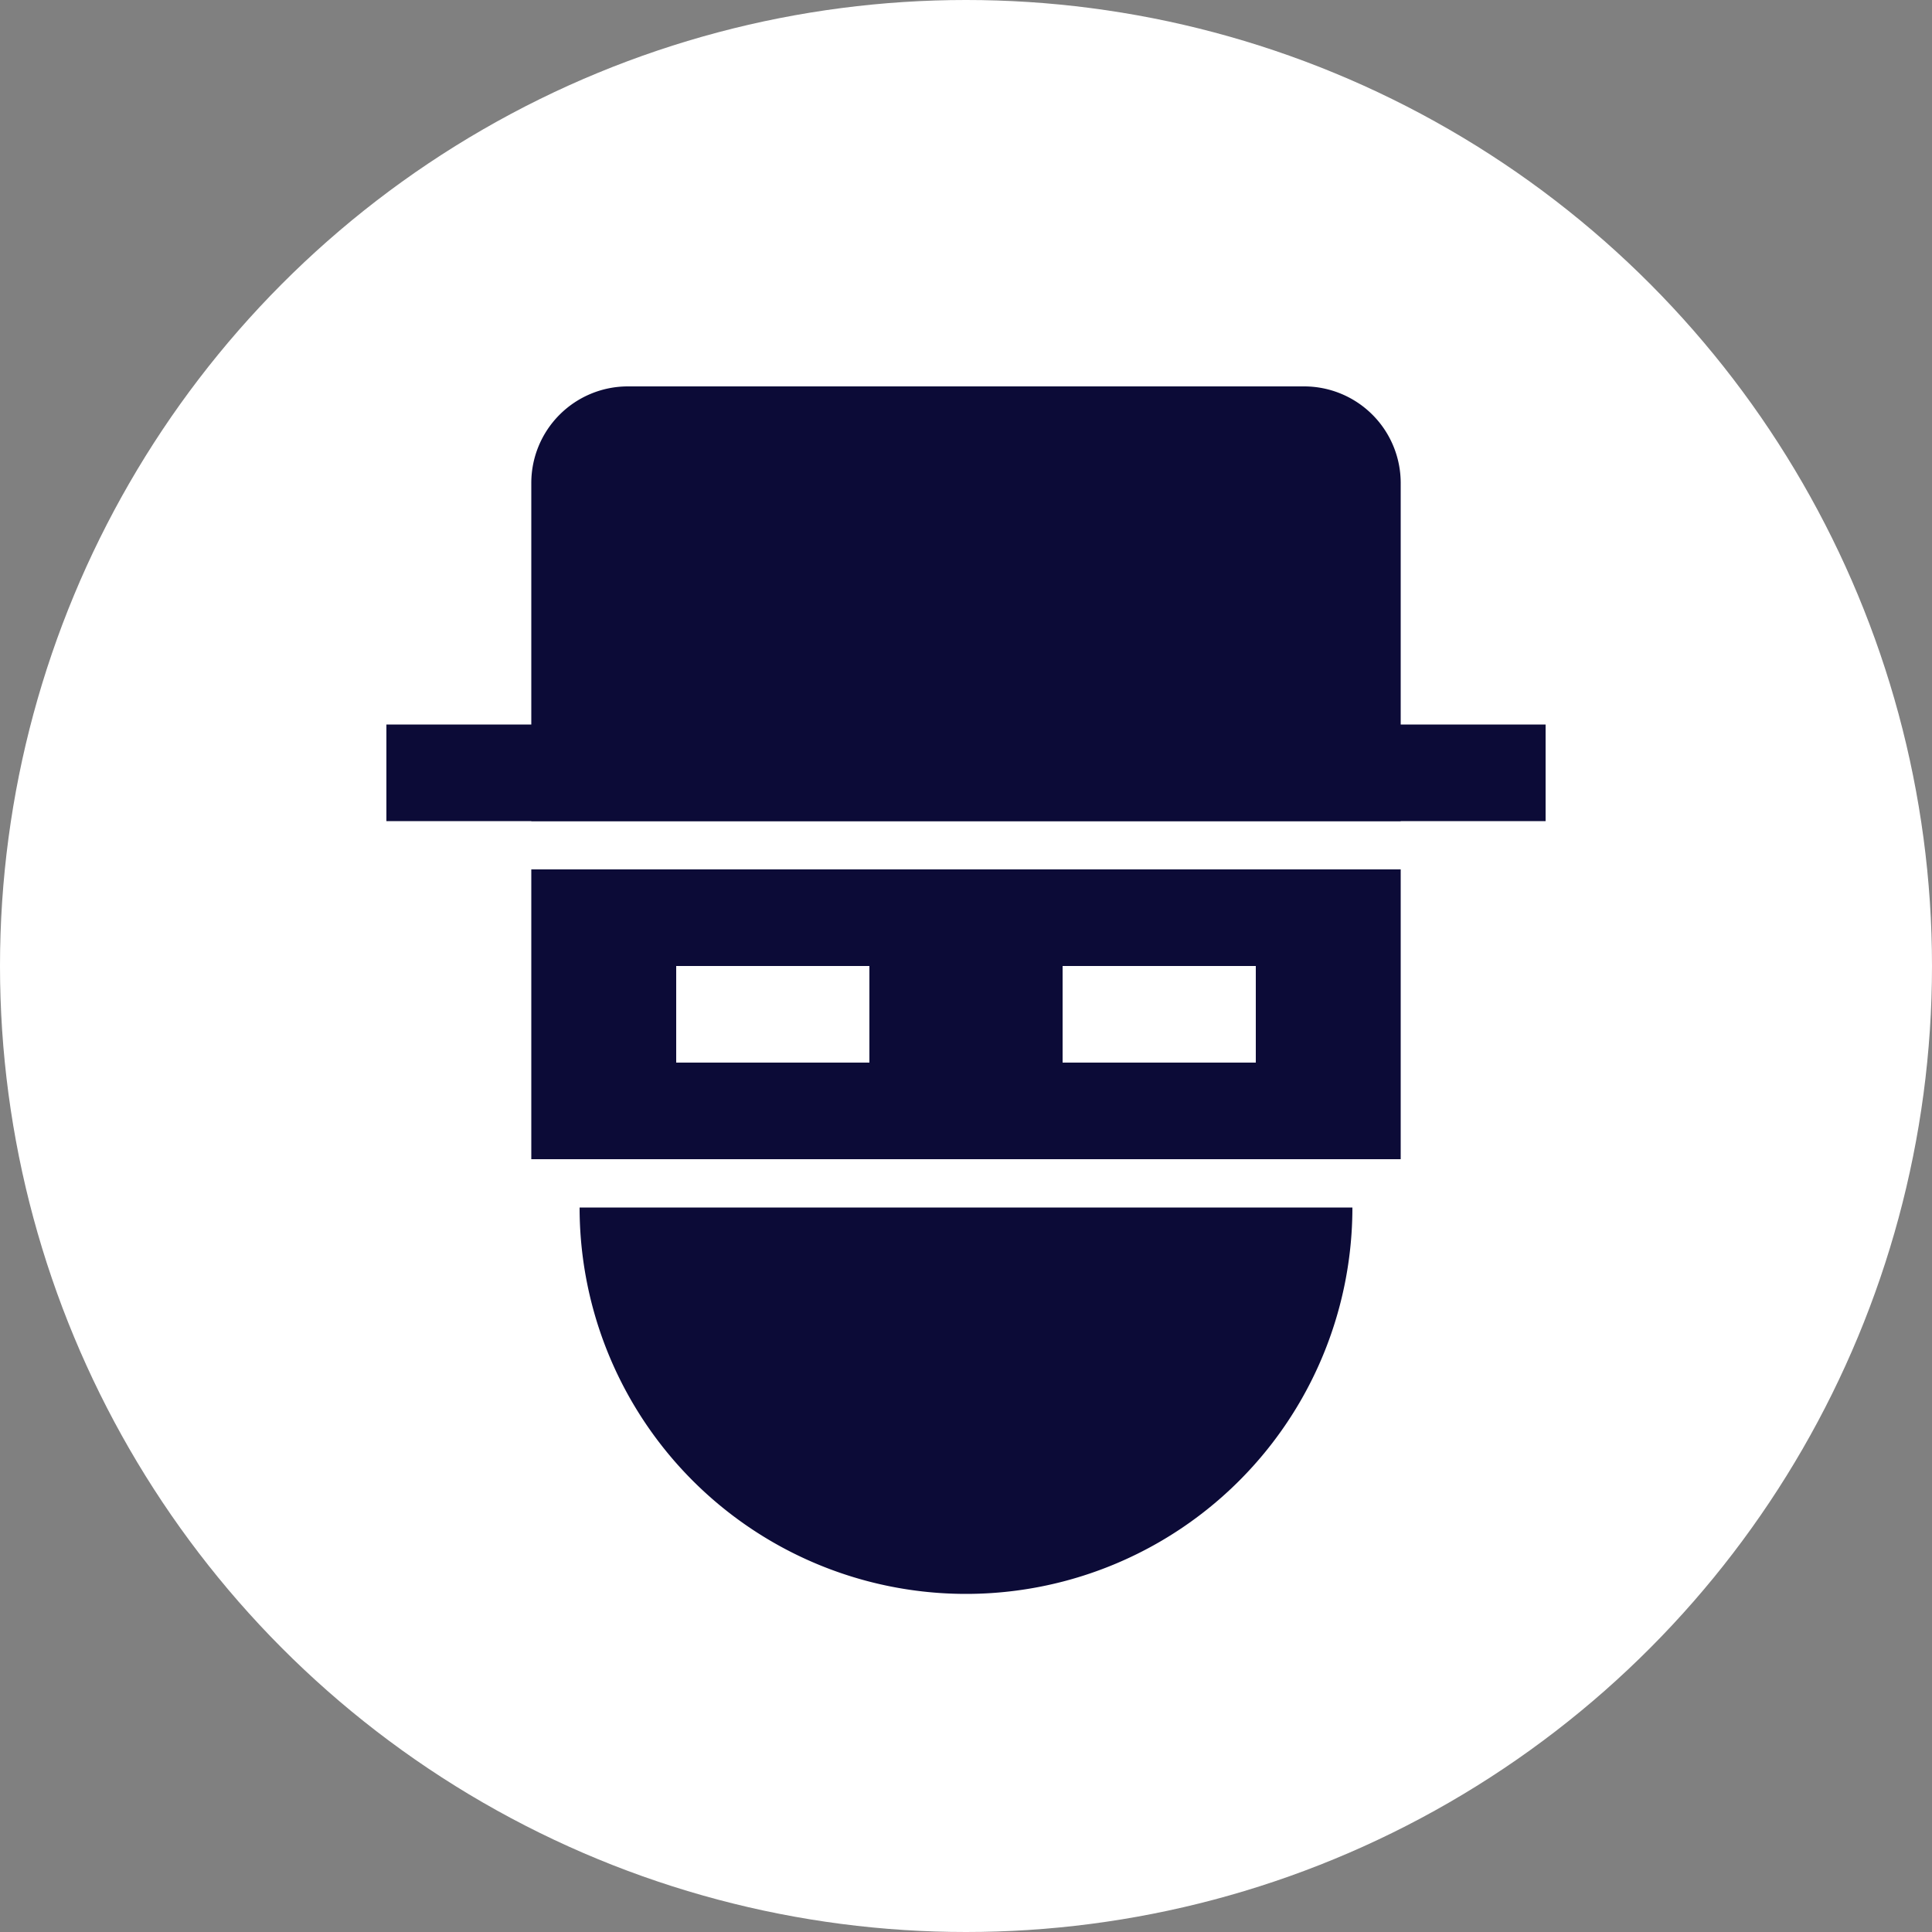
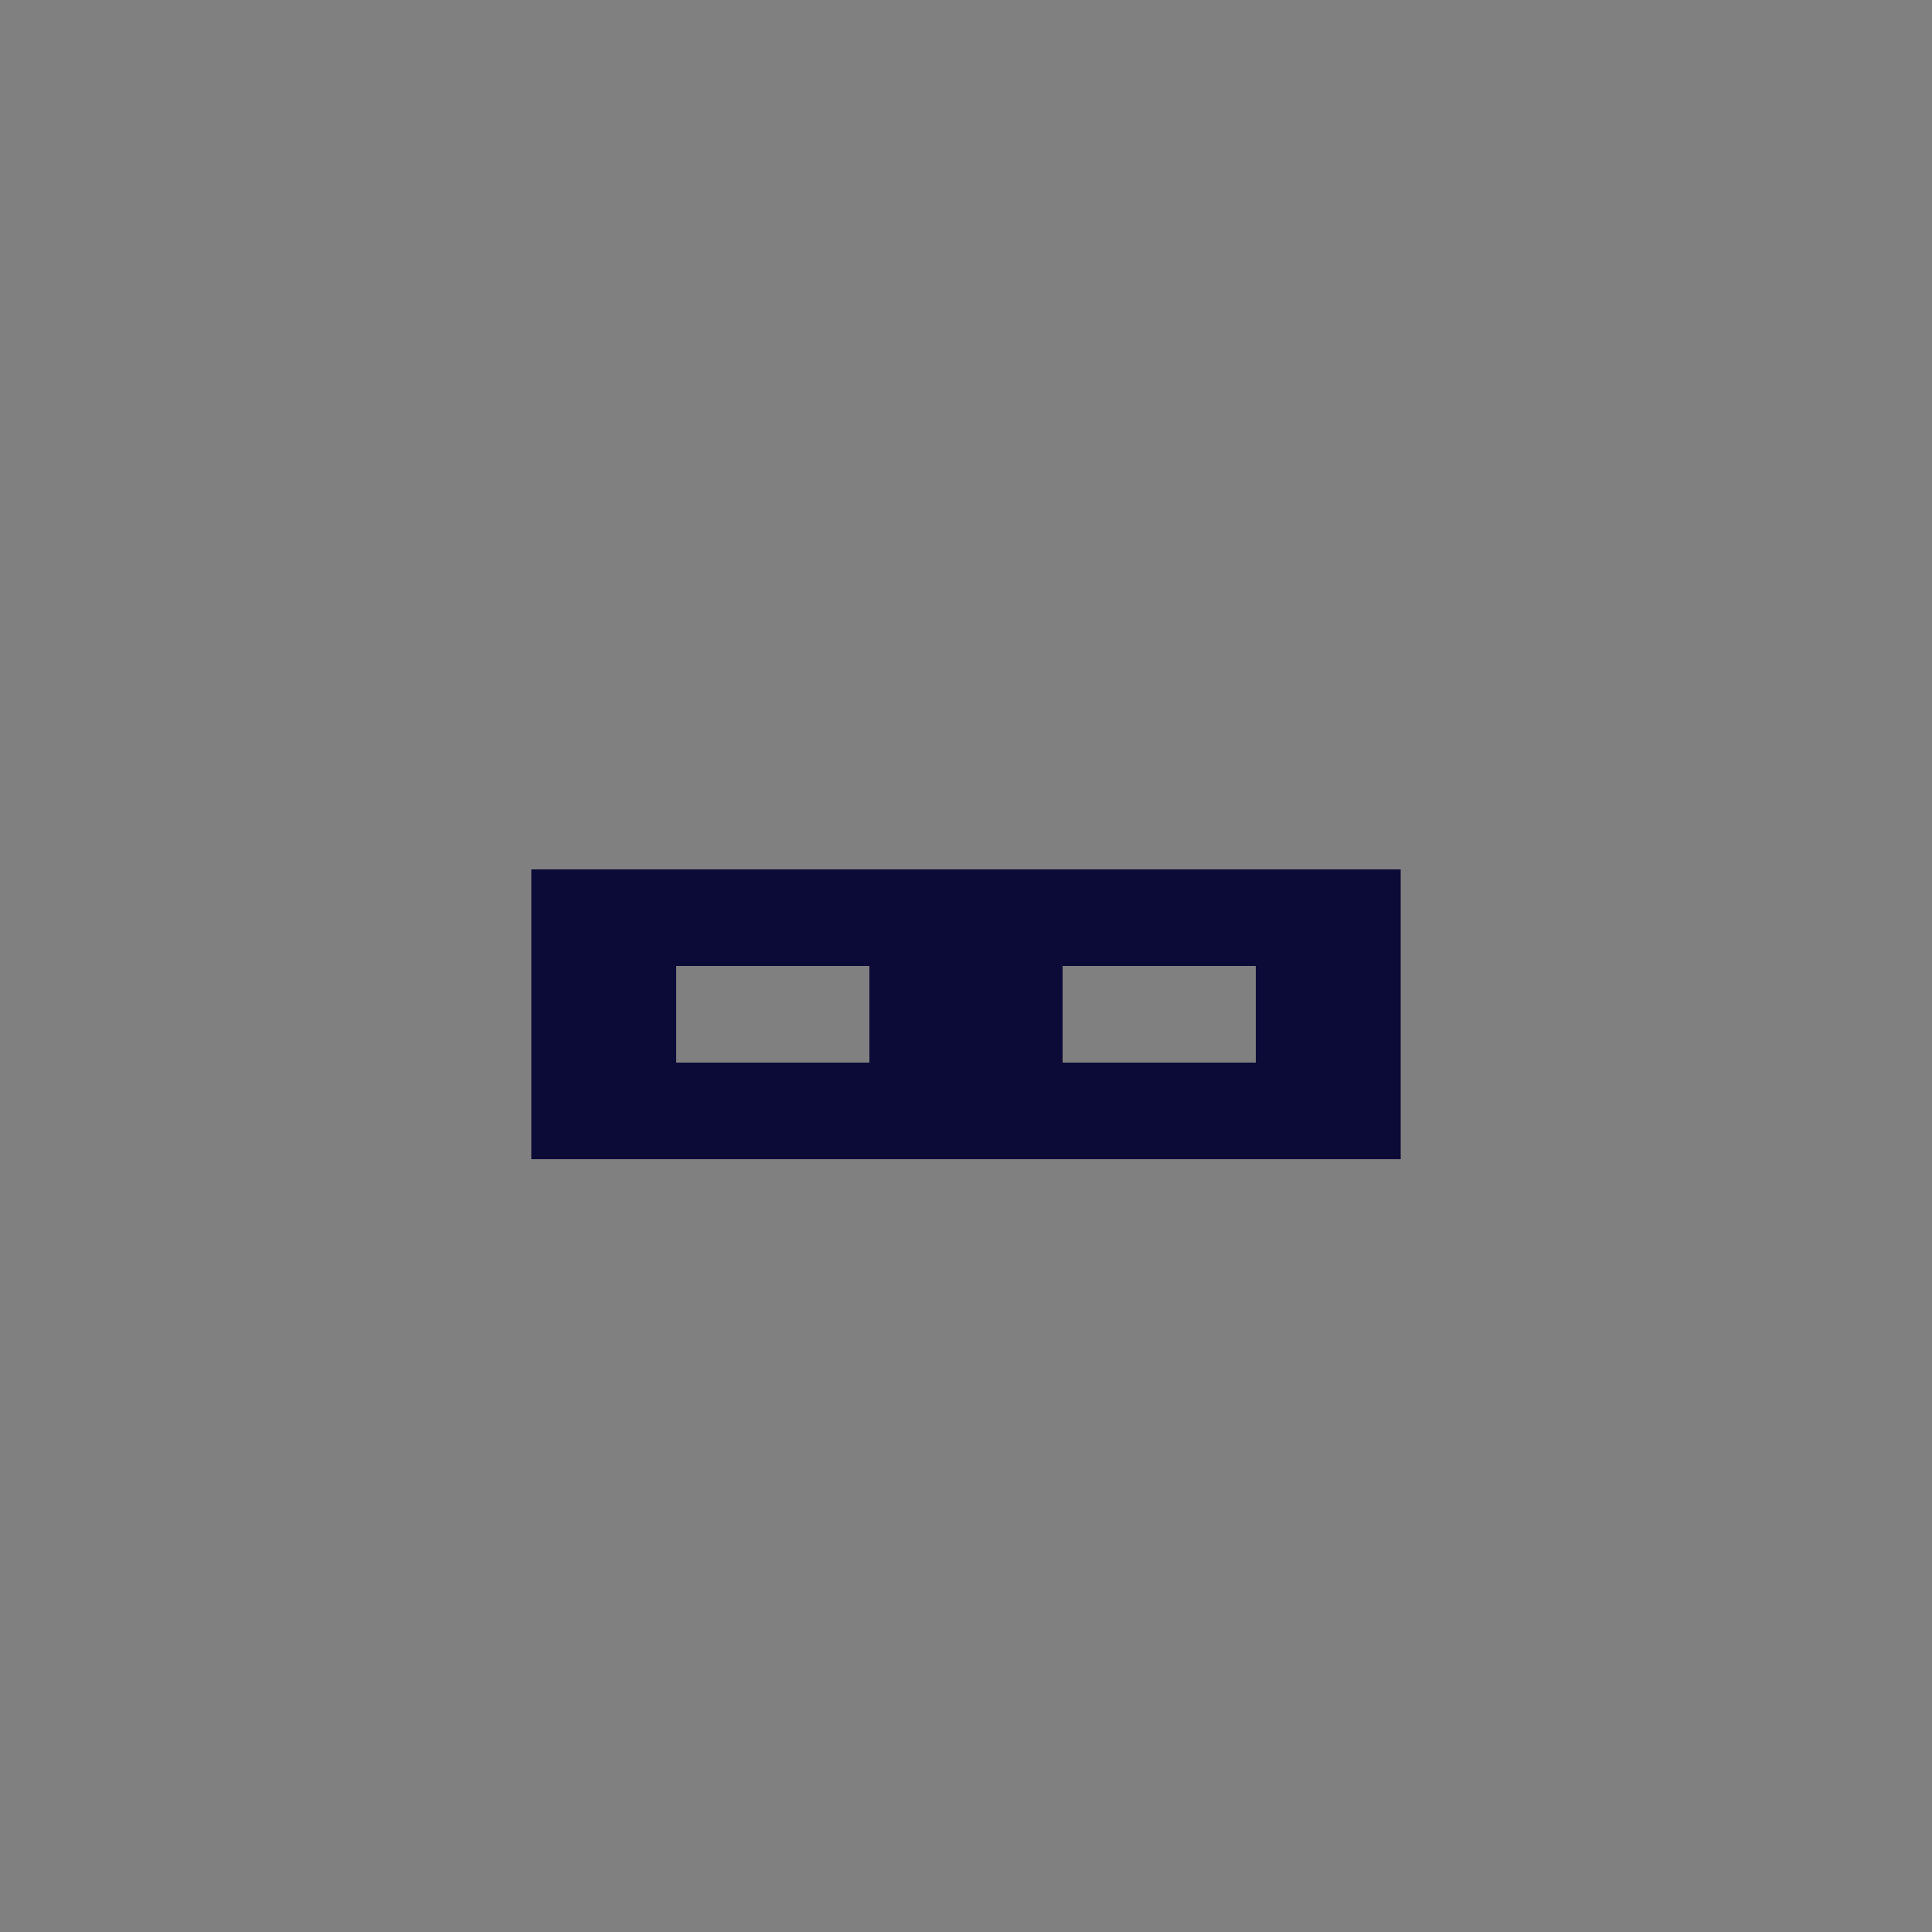
<svg xmlns="http://www.w3.org/2000/svg" width="40" height="40" fill="none">
  <rect width="100%" height="100%" fill="#808080" stroke="none" />
-   <circle cx="20" cy="20" r="20" fill="#fff" />
  <path fill-rule="evenodd" clip-rule="evenodd" d="M11 18h18v6H11v-6zm3 2h4v2h-4v-2zm12 0h-4v2h4v-2z" fill="#0C0B37" />
-   <path d="M20 33a8 8 0 008-8H12a8 8 0 008 8zM8 15h24v2H8v-2z" fill="#0C0B37" />
-   <path d="M11 10a2 2 0 012-2h14a2 2 0 012 2v7H11v-7z" fill="#0C0B37" />
</svg>